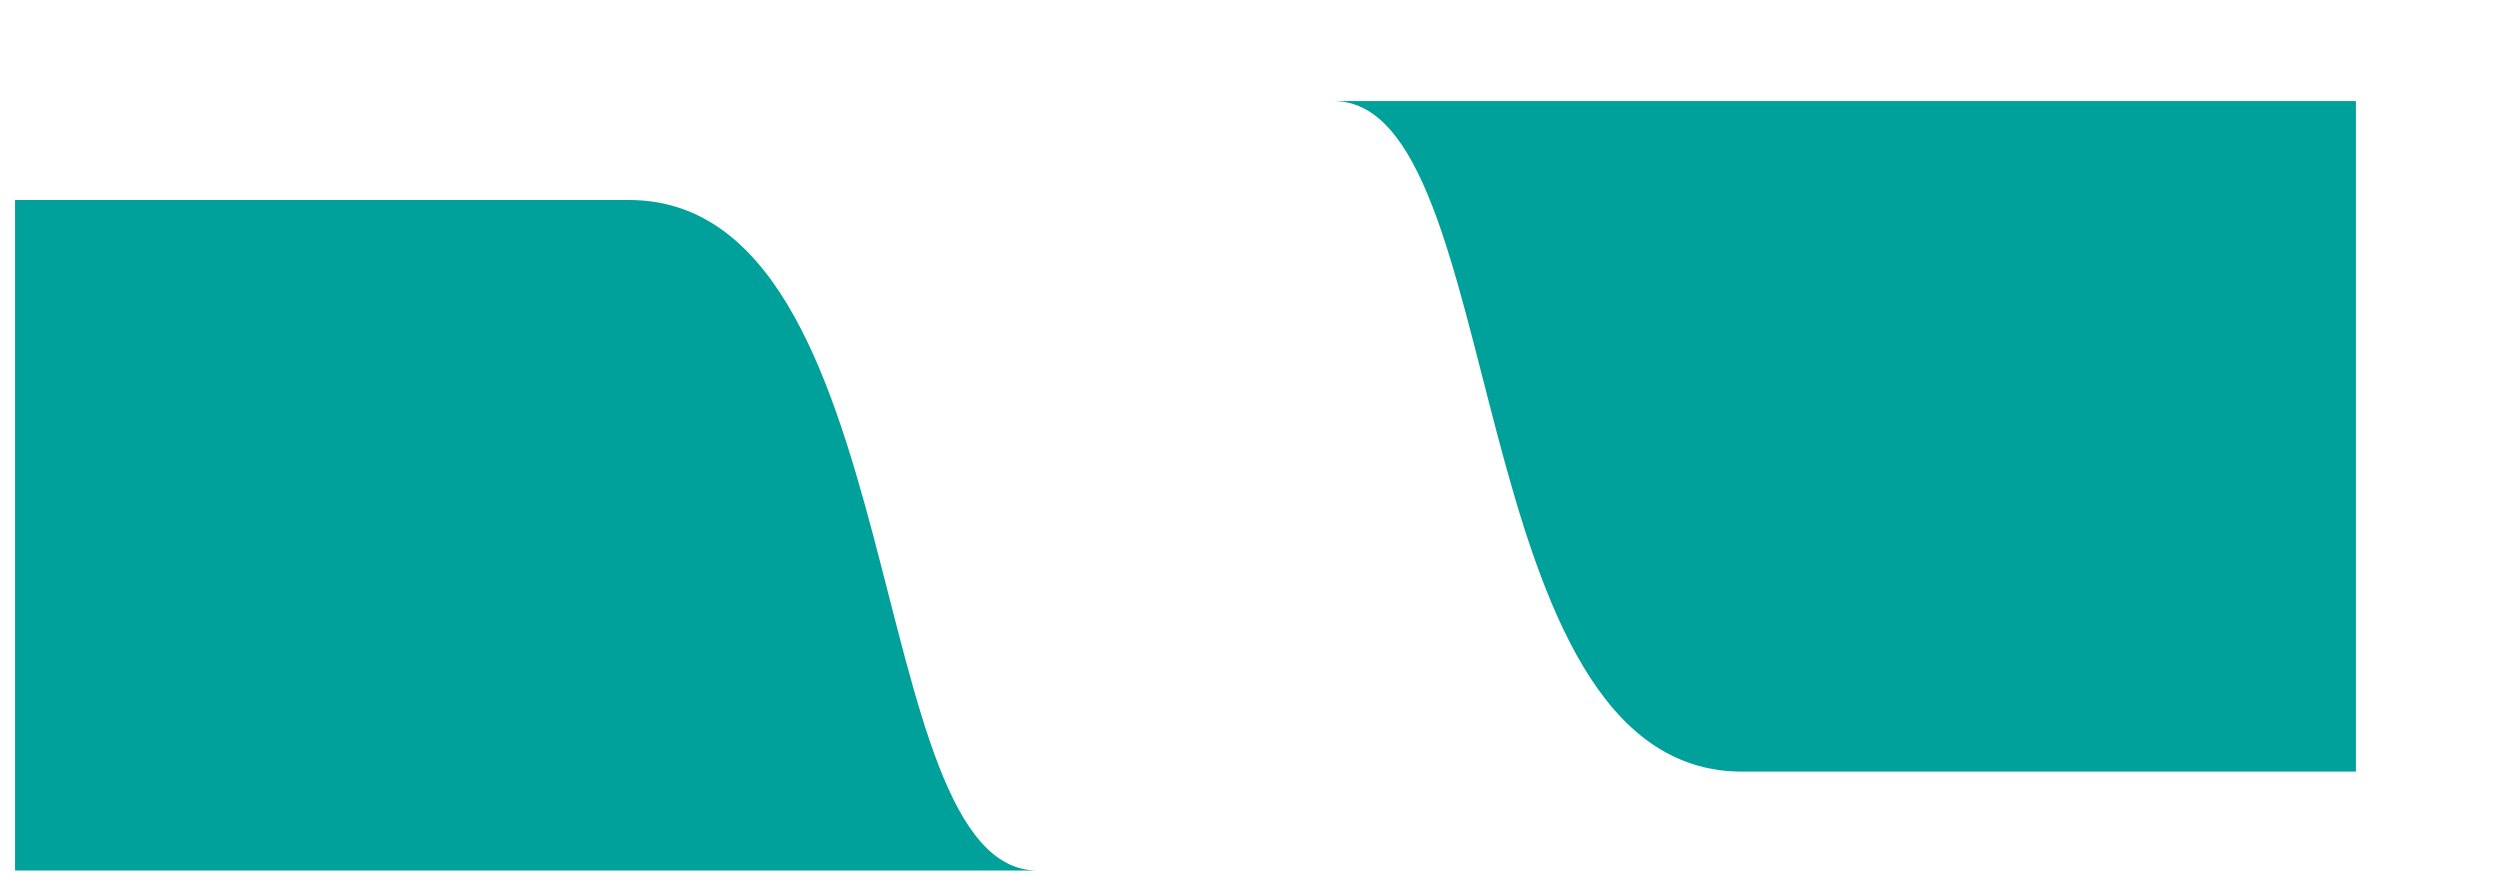
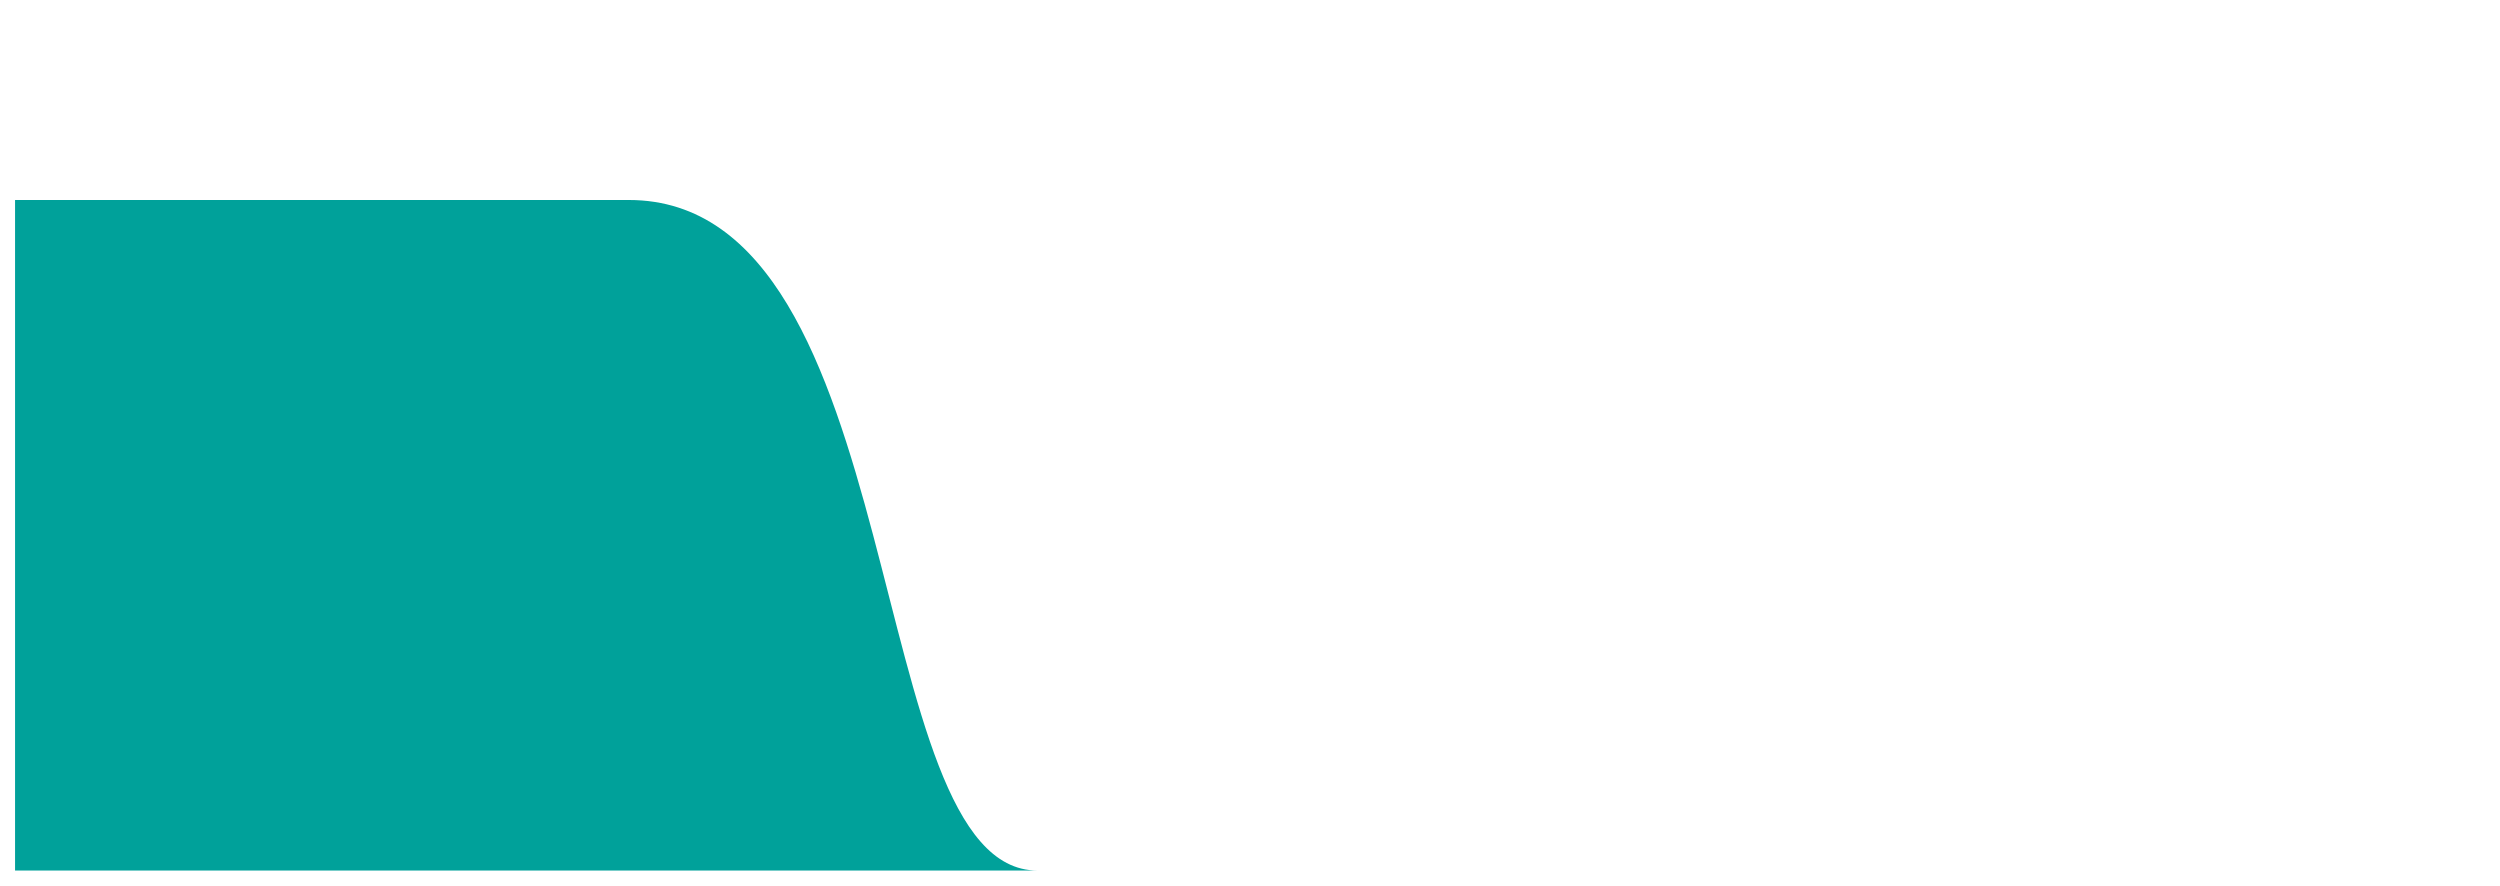
<svg xmlns="http://www.w3.org/2000/svg" id="papka_verh" data-name="papka verh" viewBox="0 0 1162.54 411.81">
  <defs>
    <style> .cls-1 { filter: url(#drop-shadow-19); } .cls-1, .cls-2 { fill: #00a19a; stroke-width: 0px; } .cls-2 { filter: url(#drop-shadow-18); } </style>
    <filter id="drop-shadow-18" filterUnits="userSpaceOnUse">
      <feOffset dx="-7" dy="7" />
      <feGaussianBlur result="blur" stdDeviation="5" />
      <feFlood flood-color="#000" flood-opacity=".25" />
      <feComposite in2="blur" operator="in" />
      <feComposite in="SourceGraphic" />
    </filter>
    <filter id="drop-shadow-19" filterUnits="userSpaceOnUse">
      <feOffset dx="7" dy="-7" />
      <feGaussianBlur result="blur-2" stdDeviation="5" />
      <feFlood flood-color="#000" flood-opacity=".25" />
      <feComposite in2="blur-2" operator="in" />
      <feComposite in="SourceGraphic" />
    </filter>
  </defs>
-   <path class="cls-2" d="M1102.54,351.81h-285.4c-132.06,0-107.64-311.81-190-311.81s475.4,0,475.4,0v311.81Z" />
-   <path class="cls-1" d="M0,100s153.34,0,285.4,0,107.64,311.81,190,311.81S0,411.81,0,411.81V100Z" />
+   <path class="cls-1" d="M0,100s153.34,0,285.4,0,107.64,311.81,190,311.81S0,411.81,0,411.81V100" />
</svg>